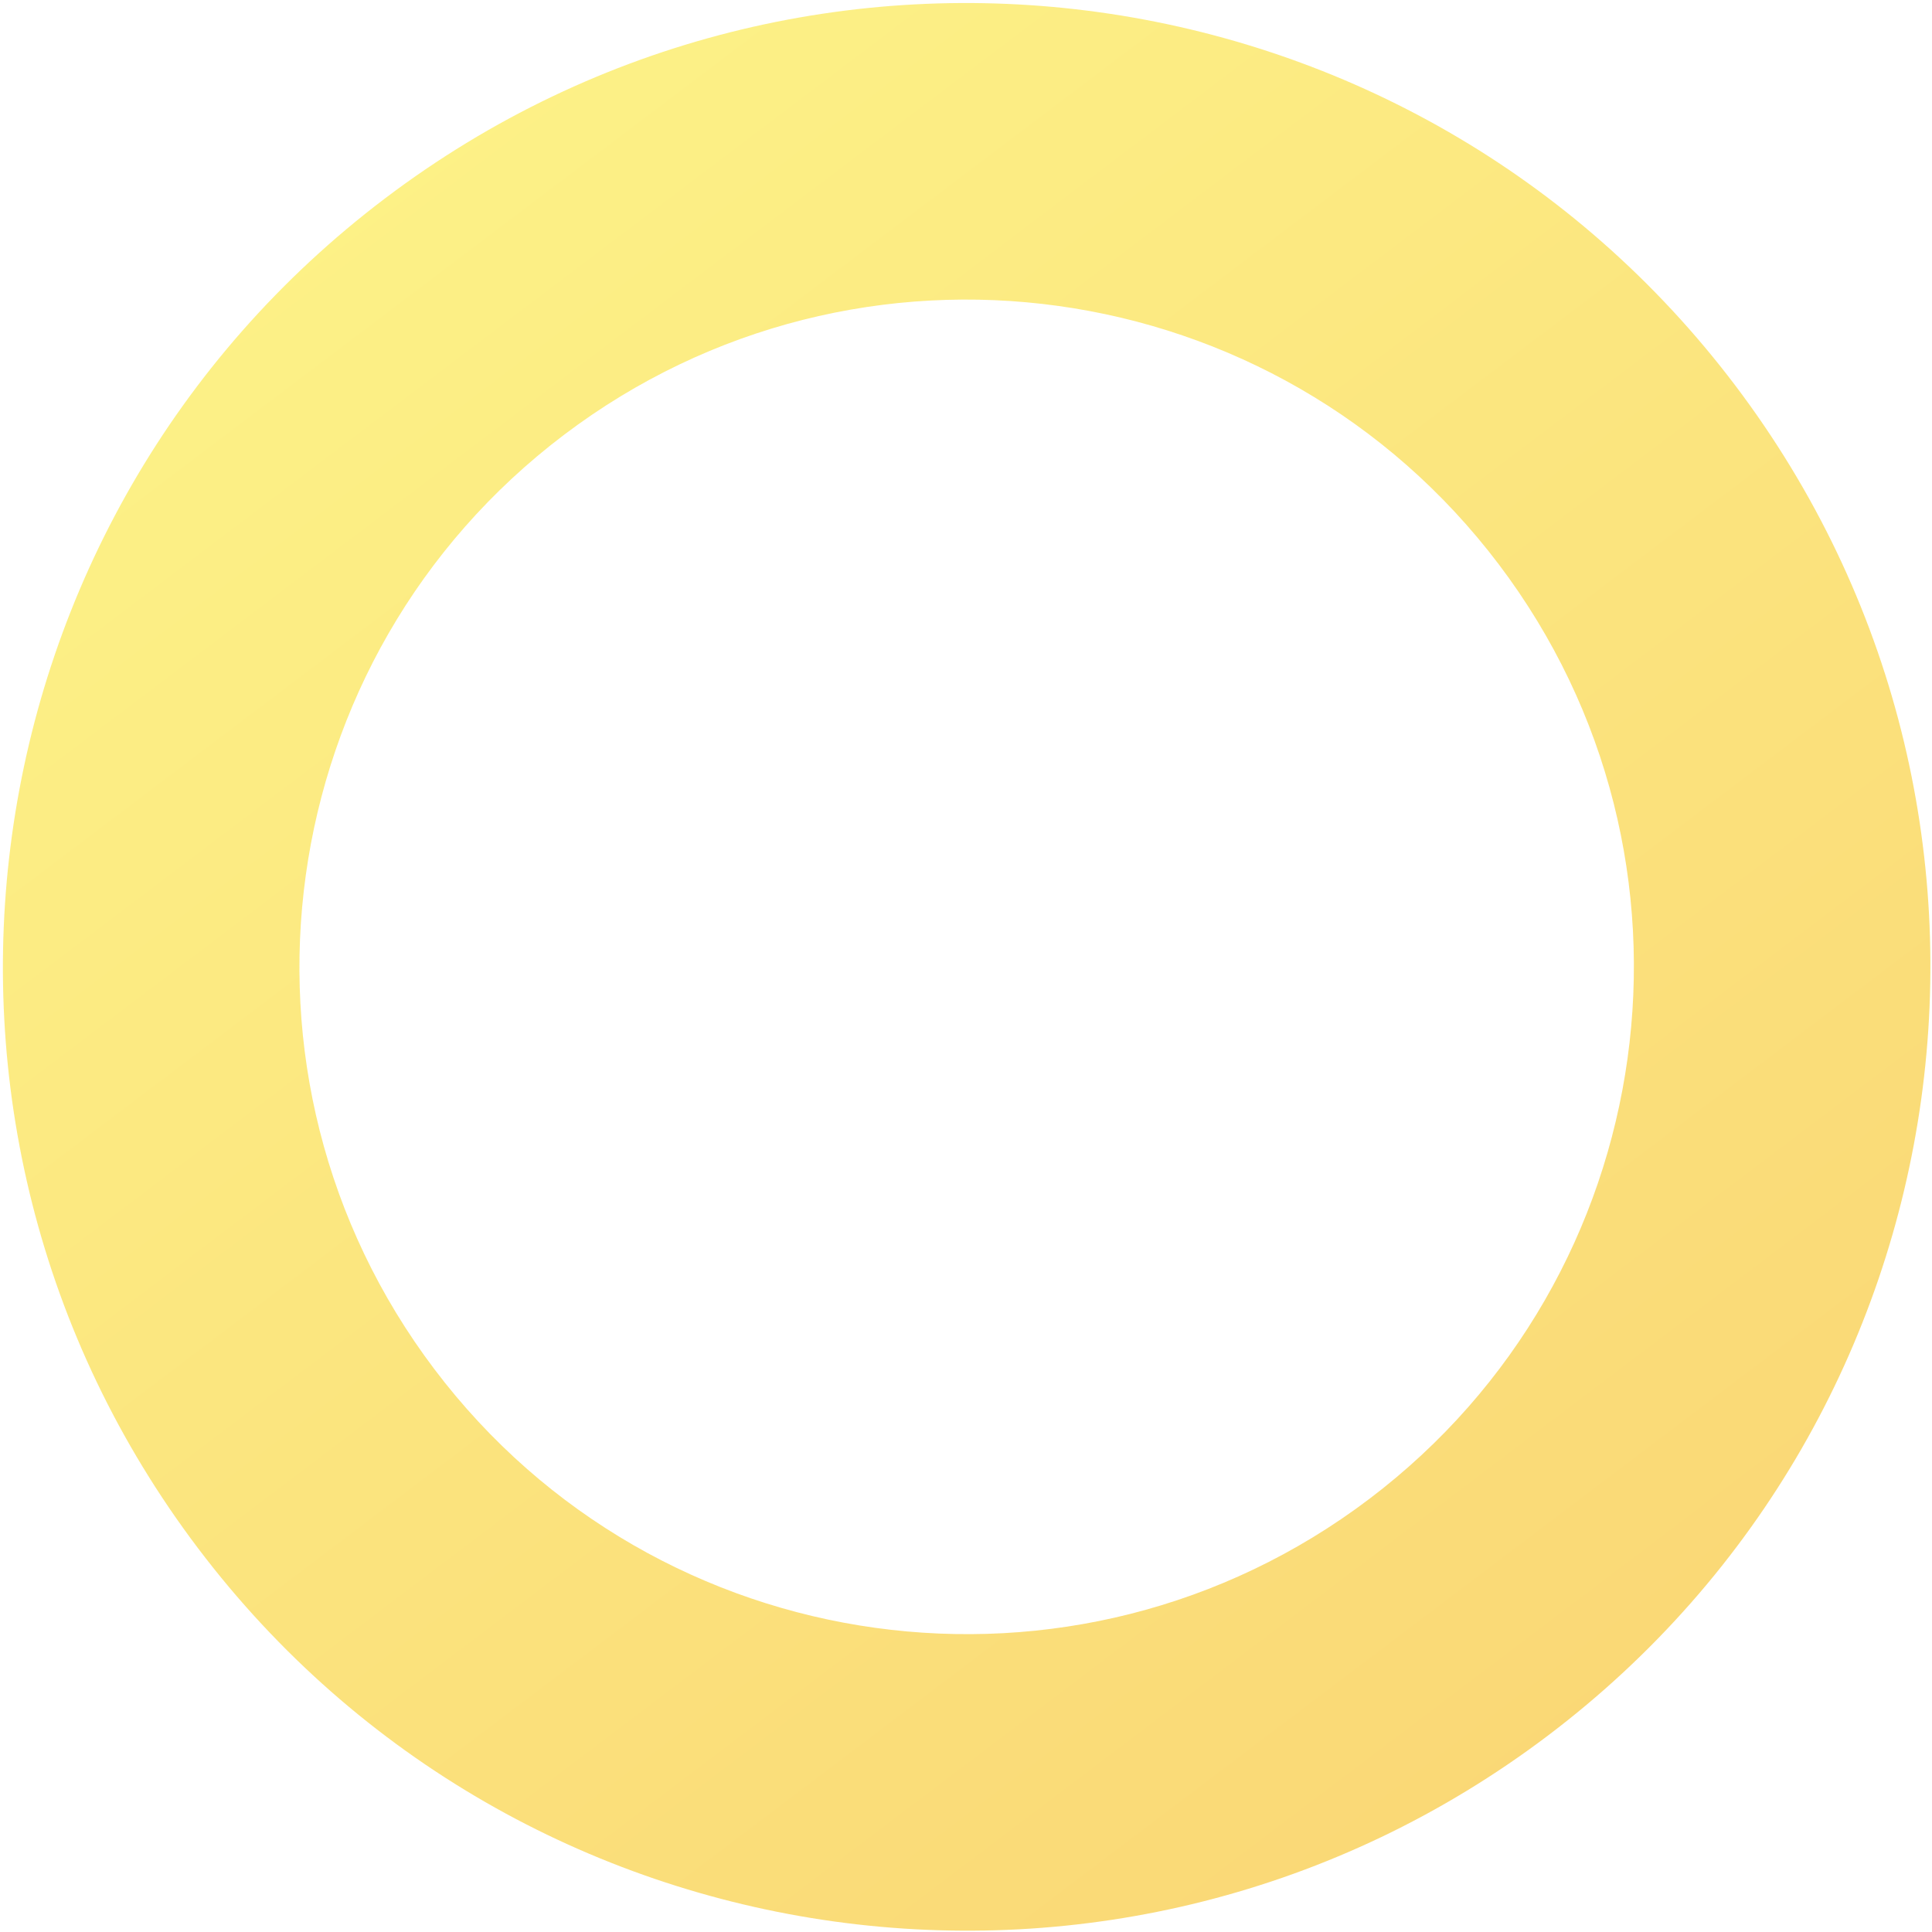
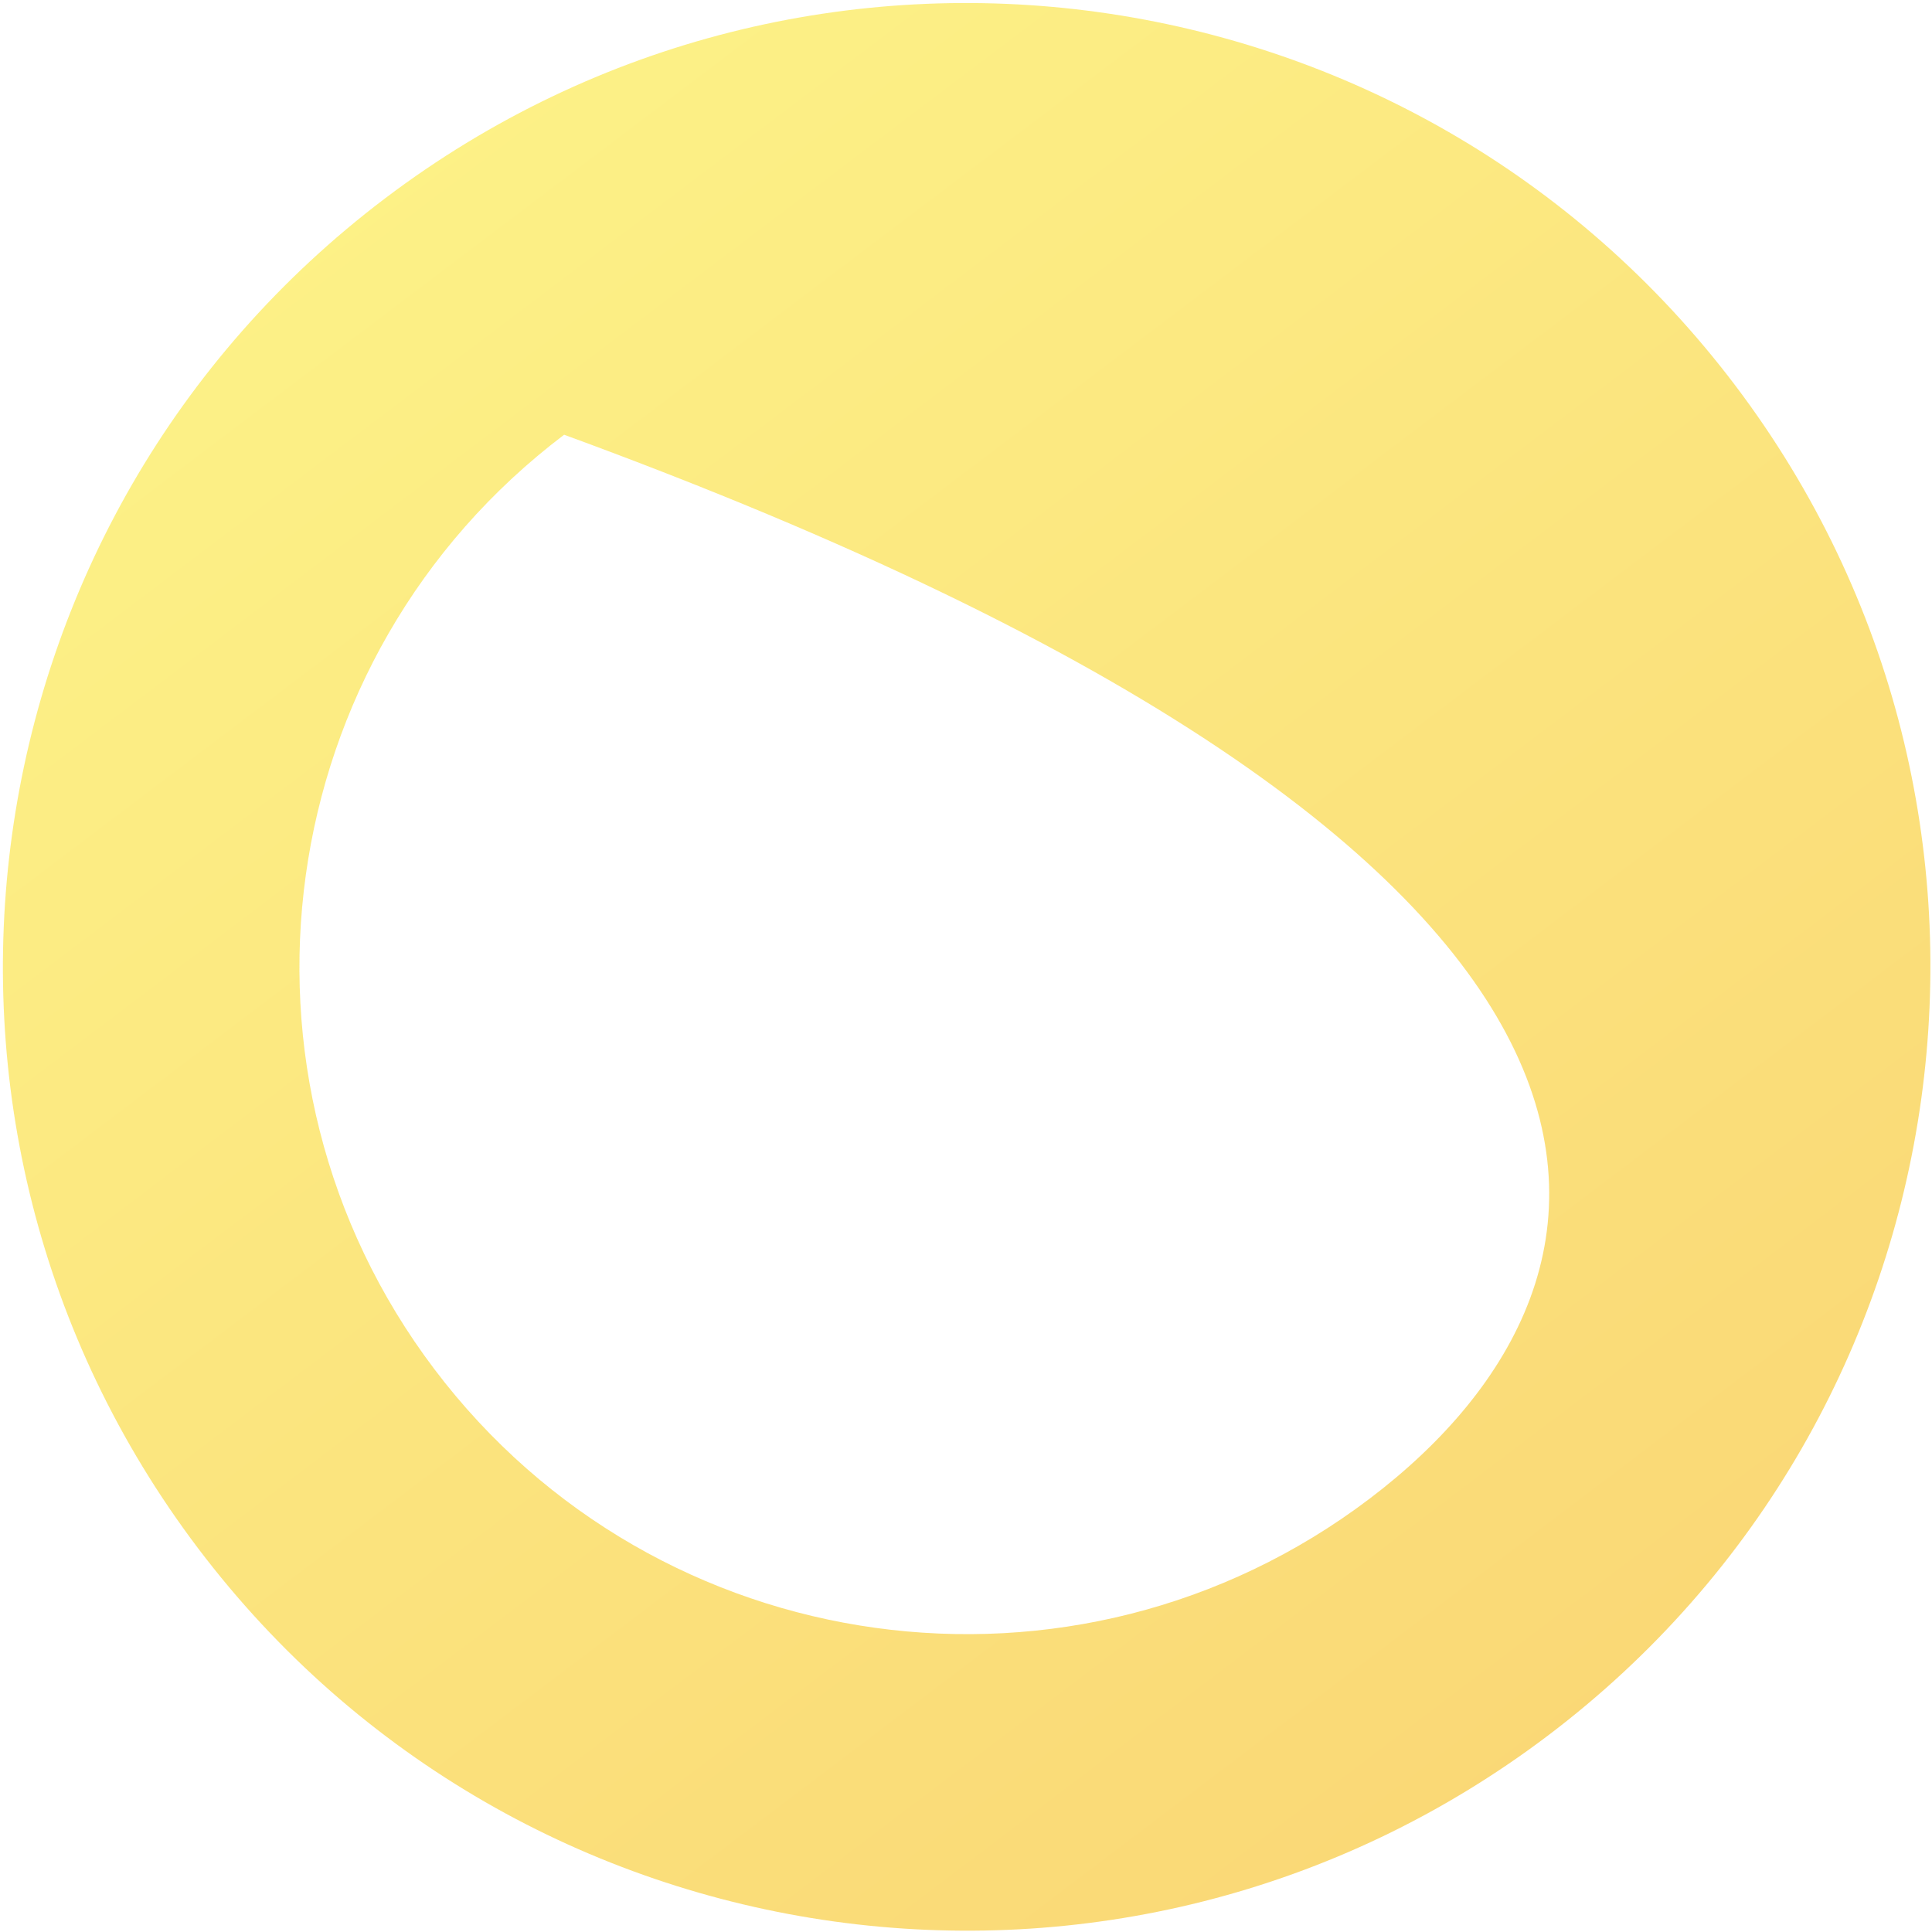
<svg xmlns="http://www.w3.org/2000/svg" width="438" height="438" viewBox="0 0 438 438" fill="none">
-   <path opacity="0.54" d="M393.385 87.37C320.587 -8.864 183.561 -27.86 87.334 44.944C-8.893 117.747 -27.888 254.784 44.91 351.018C117.709 447.253 254.735 466.249 350.962 393.445C447.188 320.641 466.183 183.604 393.385 87.37ZM98.521 310.461C48.122 243.836 61.268 148.965 127.893 98.558C194.512 48.156 289.376 61.302 339.78 127.932C390.178 194.557 377.033 289.428 310.408 339.836C243.788 390.238 148.924 377.092 98.521 310.461Z" fill="url(#paint0_linear_288_545)" />
+   <path opacity="0.54" d="M393.385 87.37C320.587 -8.864 183.561 -27.86 87.334 44.944C-8.893 117.747 -27.888 254.784 44.91 351.018C117.709 447.253 254.735 466.249 350.962 393.445C447.188 320.641 466.183 183.604 393.385 87.37ZM98.521 310.461C48.122 243.836 61.268 148.965 127.893 98.558C390.178 194.557 377.033 289.428 310.408 339.836C243.788 390.238 148.924 377.092 98.521 310.461Z" fill="url(#paint0_linear_288_545)" />
  <defs>
    <linearGradient id="paint0_linear_288_545" x1="87.4" y1="44.932" x2="351.068" y2="393.411" gradientUnits="userSpaceOnUse">
      <stop stop-color="#FBE520" />
      <stop offset="1" stop-color="#F6B802" />
    </linearGradient>
  </defs>
</svg>